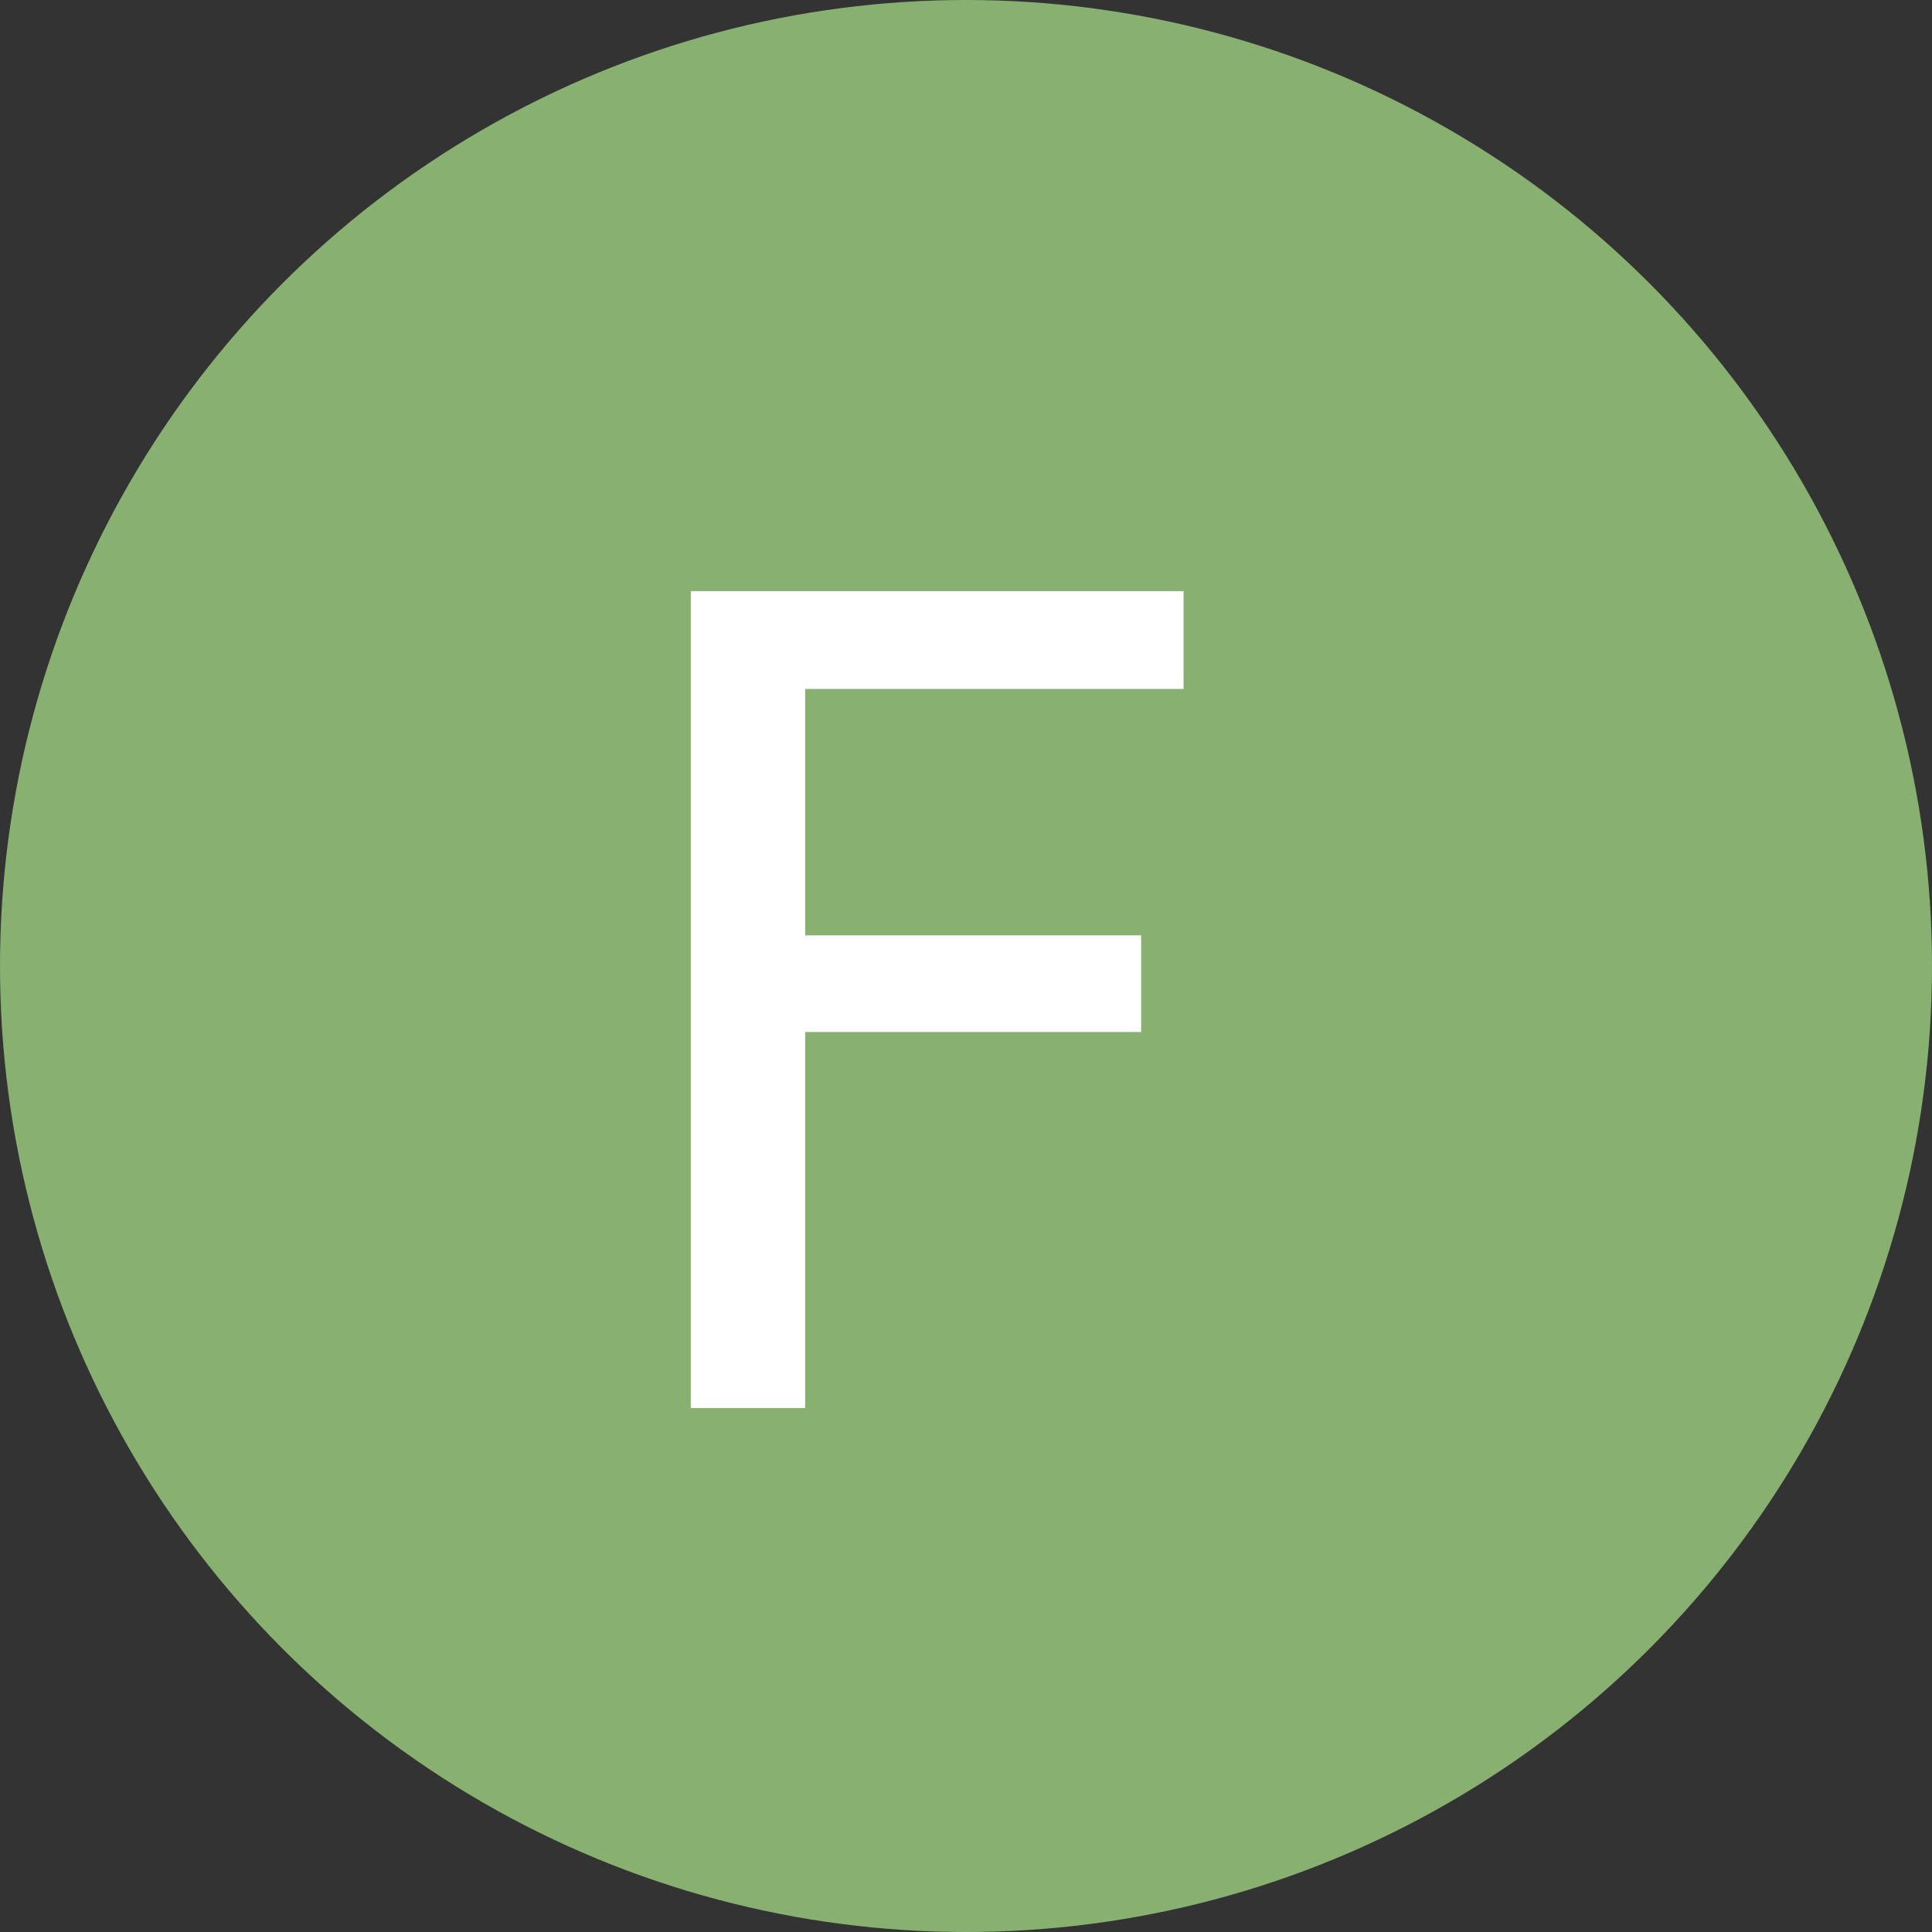
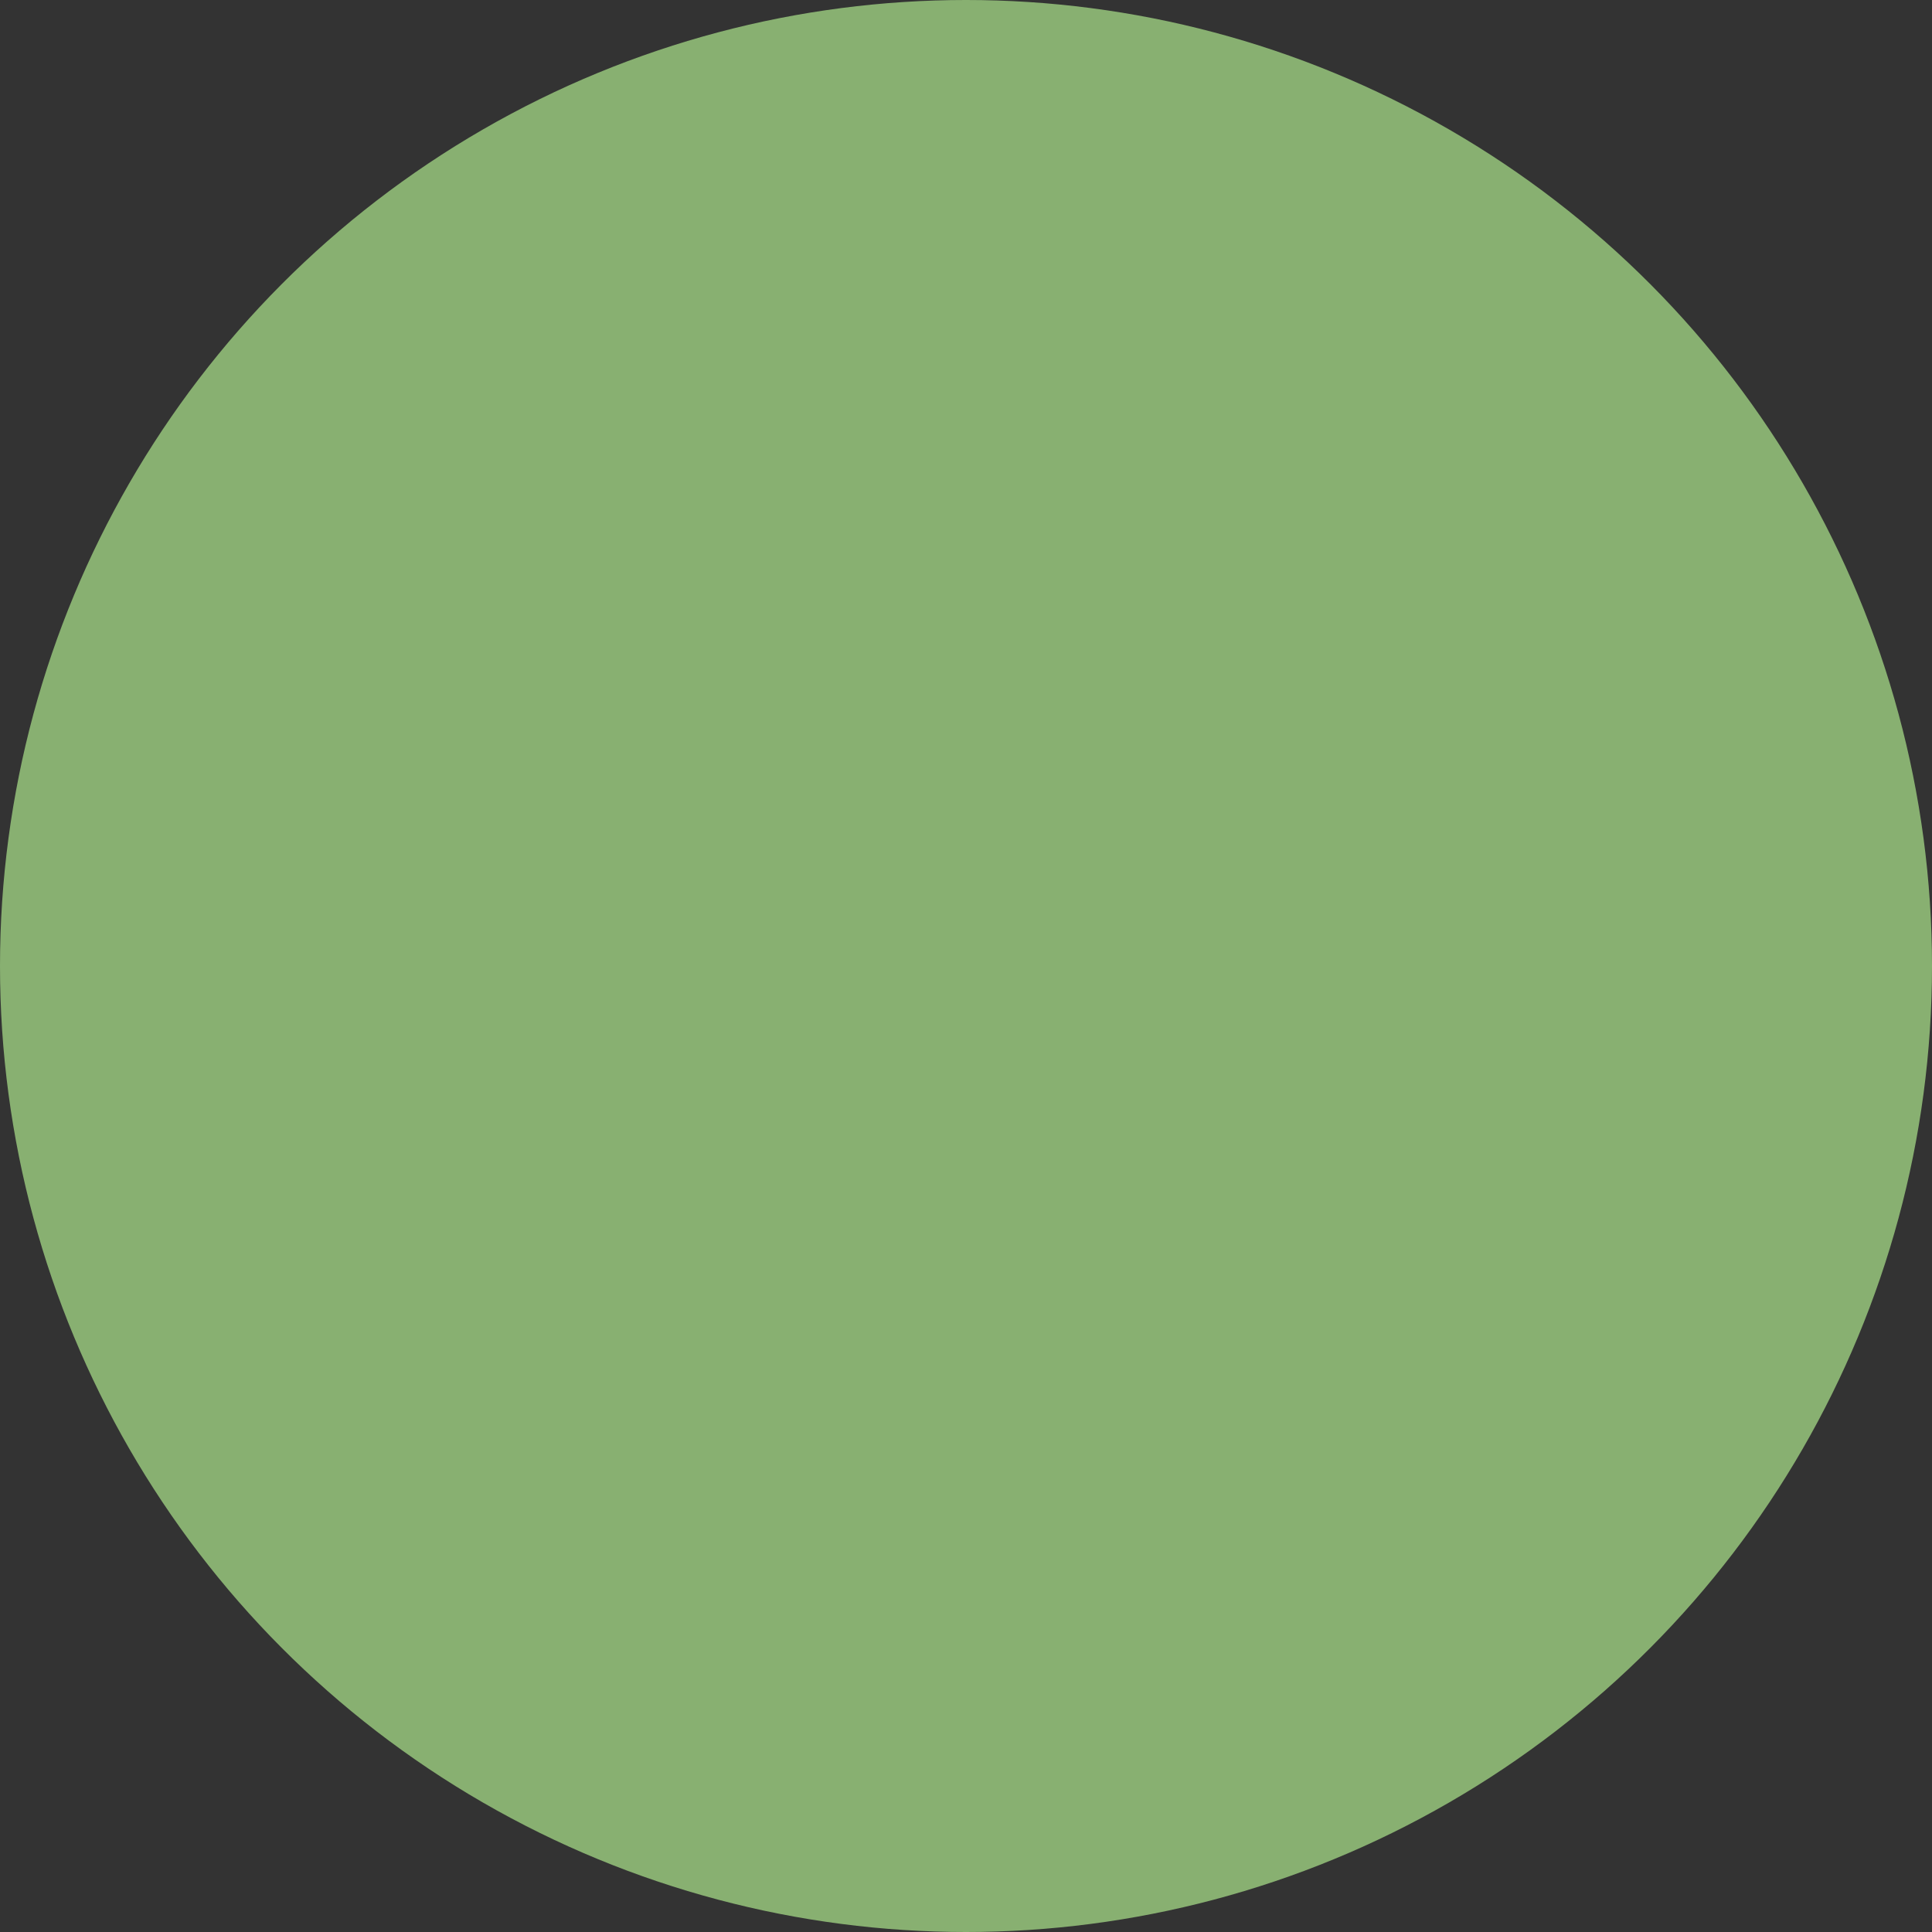
<svg xmlns="http://www.w3.org/2000/svg" width="59" height="59" viewBox="0 0 59 59" fill="none">
  <rect x="0" y="0" width="59" height="59" fill="#333333" stroke="none" />
  <circle cx="29.5" cy="29.5" r="29.5" fill="#88B071" />
-   <path d="M21.096 43V18.052H36.144V21.04H24.588V28.564H34.848V31.516H24.588V43H21.096Z" fill="white" />
</svg>